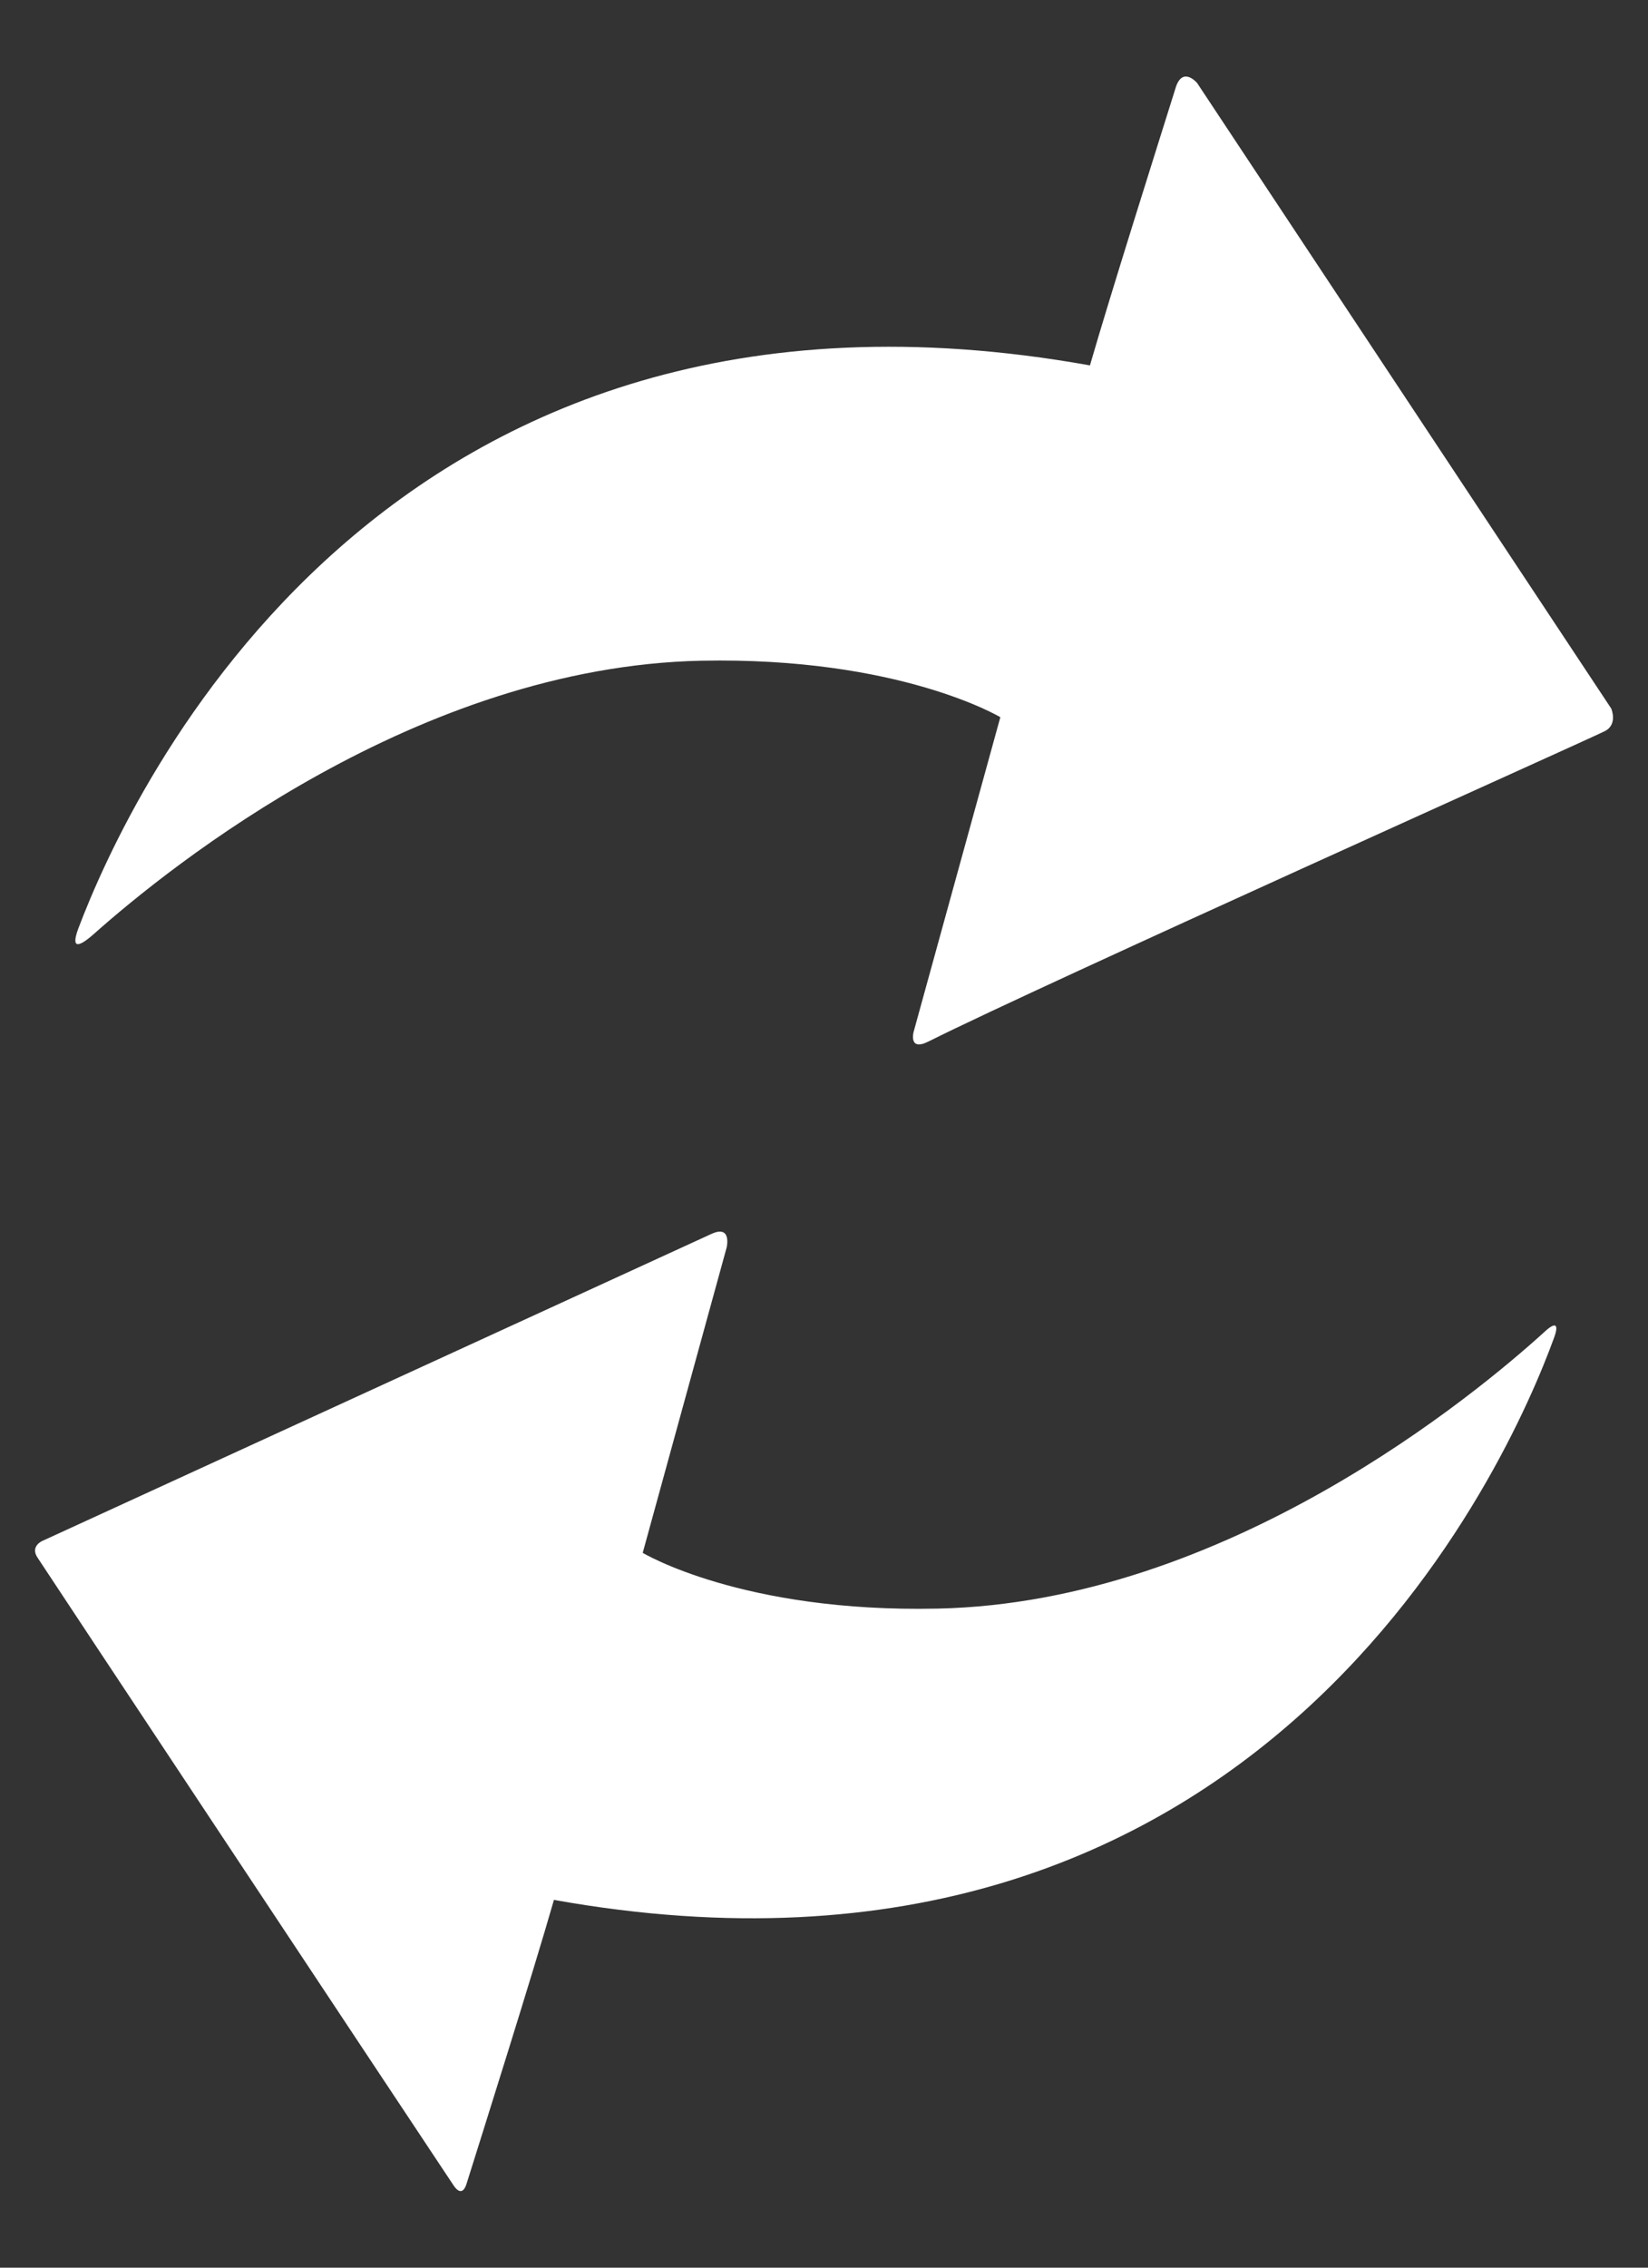
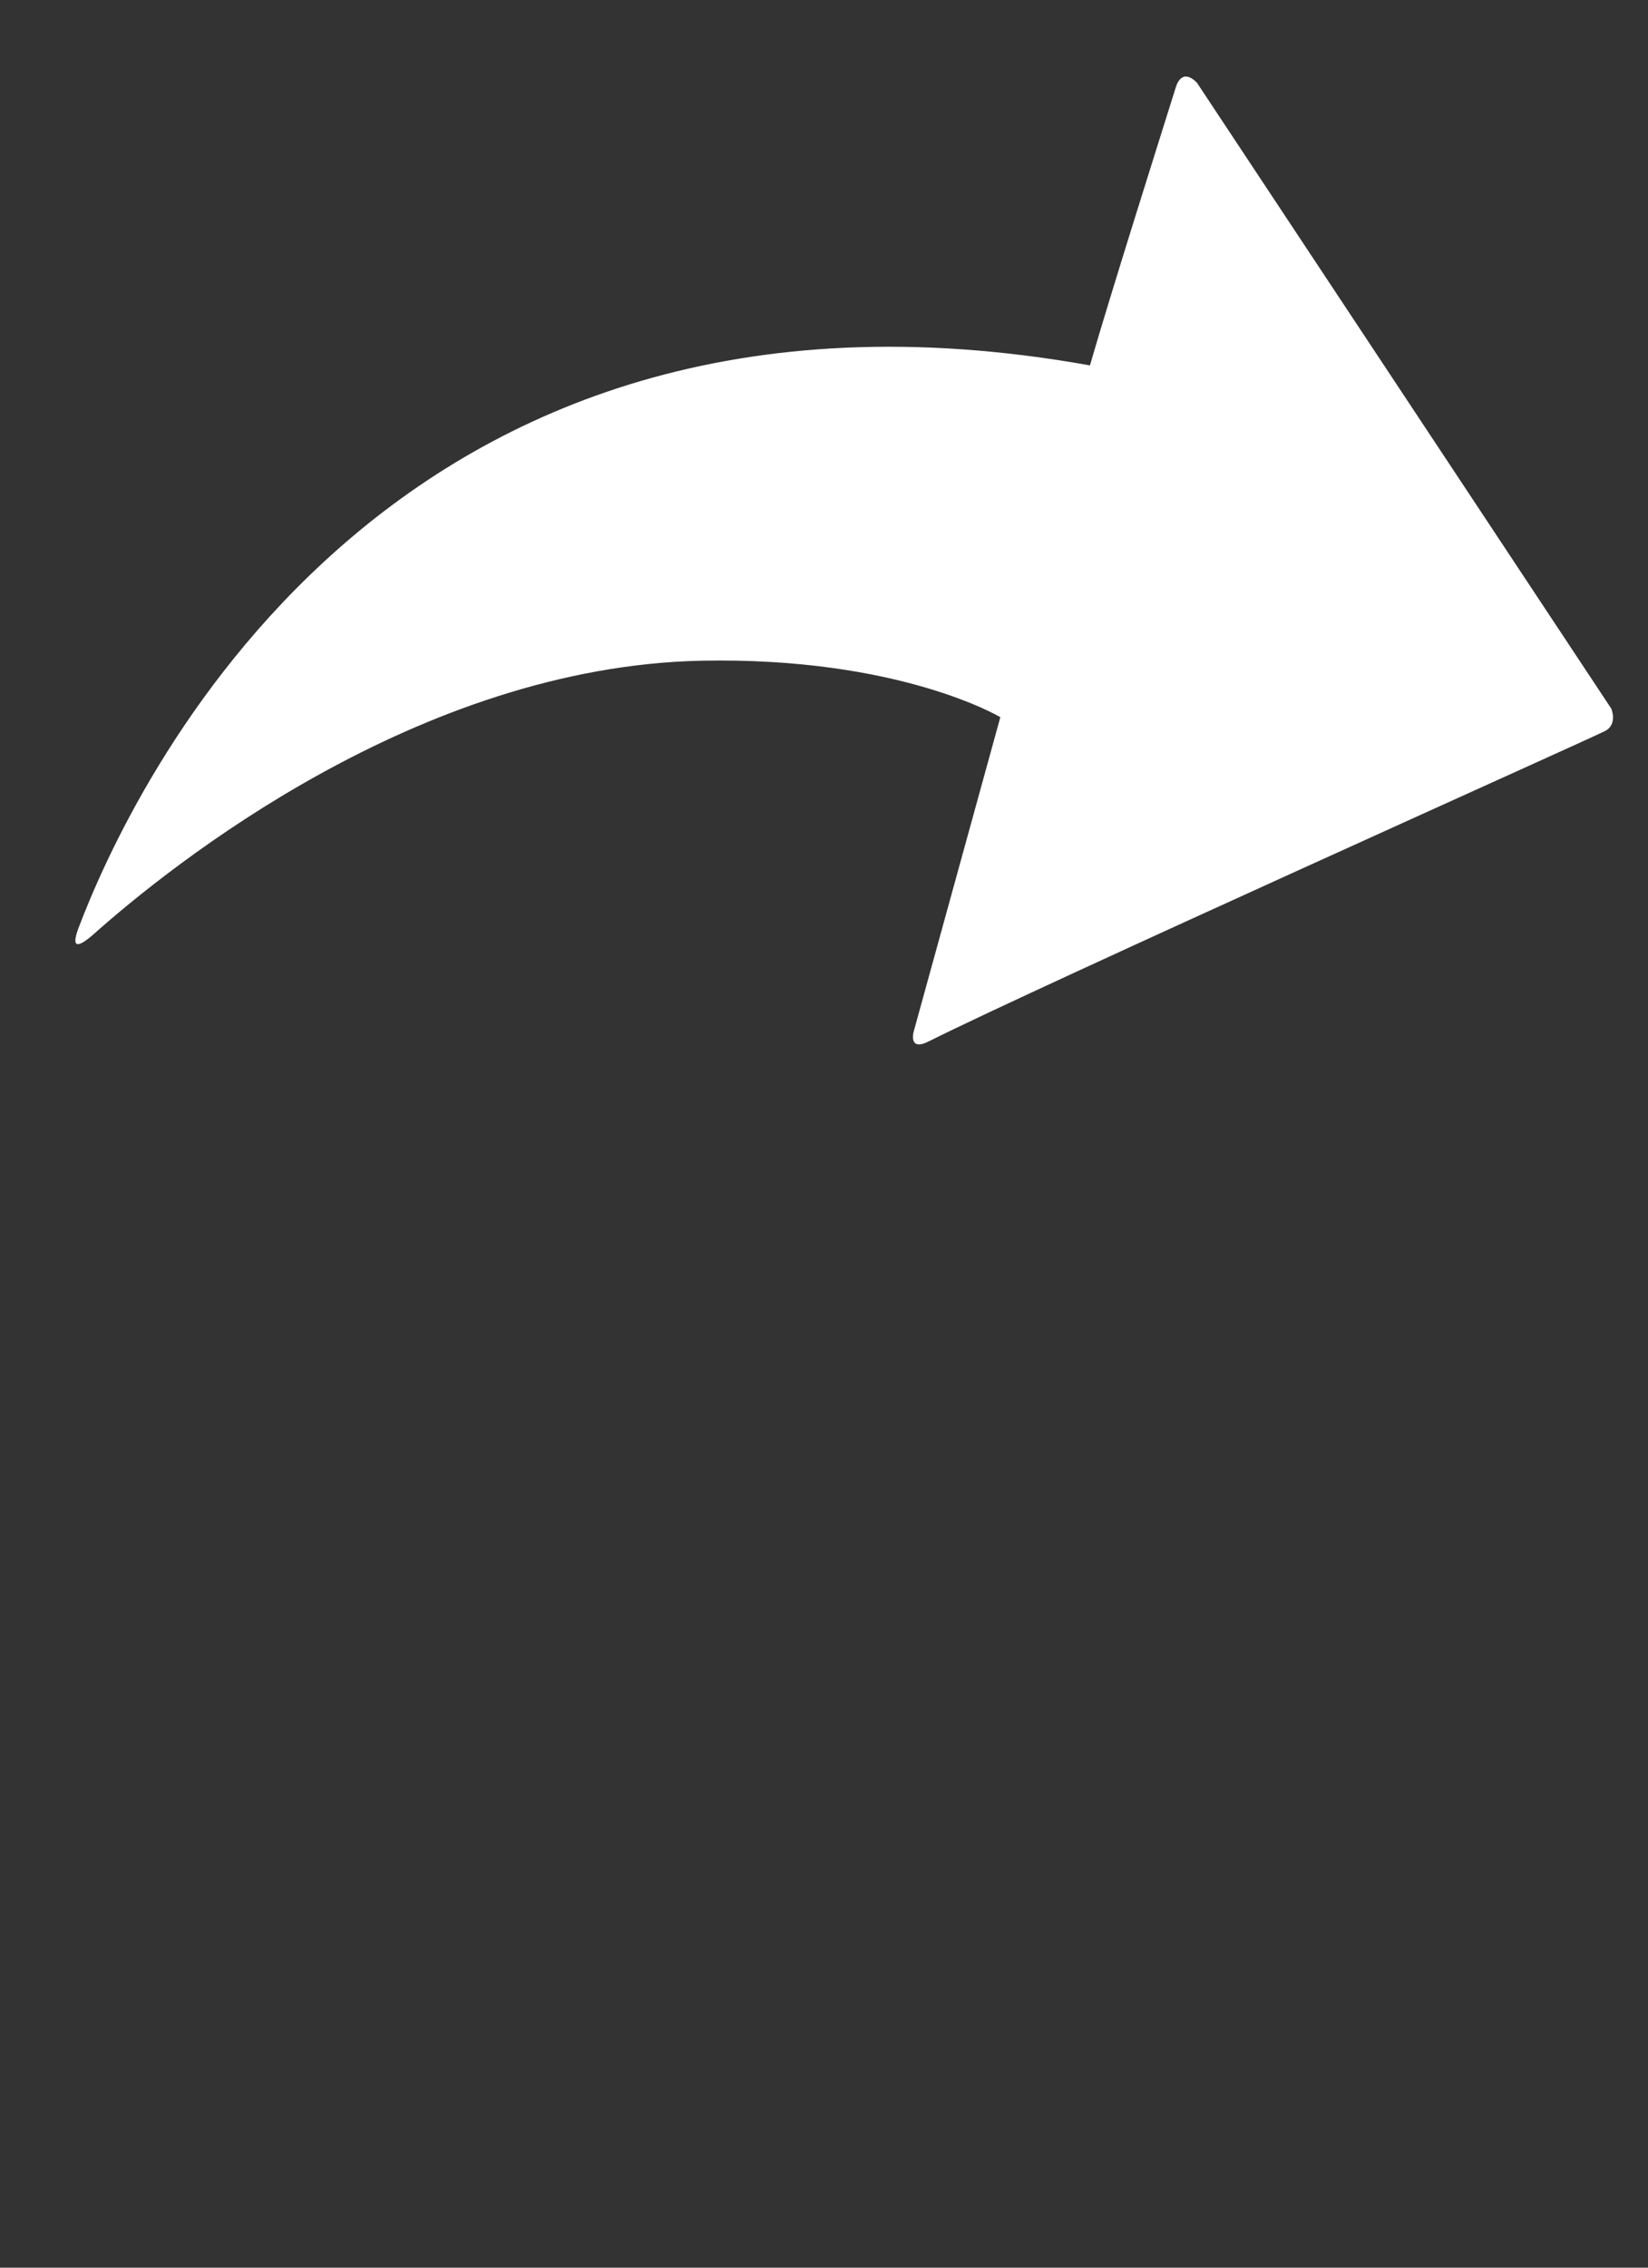
<svg xmlns="http://www.w3.org/2000/svg" xmlns:ns1="http://www.inkscape.org/namespaces/inkscape" xmlns:ns2="http://sodipodi.sourceforge.net/DTD/sodipodi-0.dtd" version="1.1" id="Layer_1" x="0px" y="0px" width="16" height="22" viewBox="0 0 16 22" enable-background="new 0 0 26 26" xml:space="preserve" ns1:version="0.91 r13725" ns2:docname="available_updatesWhite.svg">
  <rect x="0" y="0" width="16" height="22" fill="#333333" stroke="none" />
  <defs id="defs21" />
  <ns2:namedview pagecolor="#ffffff" bordercolor="#666666" borderopacity="1" objecttolerance="10" gridtolerance="10" guidetolerance="10" ns1:pageopacity="0" ns1:pageshadow="2" ns1:window-width="1920" ns1:window-height="1018" id="namedview19" showgrid="false" ns1:zoom="45.254834" ns1:cx="11.249074" ns1:cy="7.2115962" ns1:window-x="1912" ns1:window-y="-8" ns1:window-maximized="1" ns1:current-layer="Layer_1" fit-margin-top="0.7" fit-margin-left="0" fit-margin-right="0" fit-margin-bottom="0.7" showguides="true" ns1:guide-bbox="true">
    <ns2:guide position="6.232,11.179" orientation="0,1" id="guide4152" />
    <ns2:guide position="8,11" orientation="1,0" id="guide4154" ns1:label="" ns1:color="rgb(0,0,255)" />
  </ns2:namedview>
-   <path d="M 9.103,15.606 C 7.204,15.647 6.24,15.065 6.24,15.065 l 0.815,-2.963 c 0,0 0.053,-0.223 -0.148,-0.131 -0.199,0.091 -6.497,2.979 -6.497,2.979 0,0 -0.121,0.052 -0.044,0.164 0.067,0.105 3.449,5.204 4.035,6.084 0.055,0.084 0.101,0.077 0.129,-0.013 0.151,-0.481 0.643,-2.037 0.848,-2.753 6.878,1.231 9.279,-4.271 9.709,-5.451 0.052,-0.14 0.014,-0.16 -0.096,-0.056 -0.653,0.592 -3.085,2.622 -5.887,2.681 z" id="path15" style="fill:#ffffff" ns1:connector-curvature="0" />
  <path d="m 6.807,6.41 c 1.926,-0.039 2.905,0.548 2.905,0.548 l -0.842,3.053 c 0,0 -0.053,0.195 0.149,0.091 1.079,-0.541 6.38,-2.917 6.558,-3.007 0.134,-0.064 0.066,-0.221 0.066,-0.221 L 11.623,0.806 c 0,0 -0.134,-0.161 -0.204,0.03 C 11.243,1.397 10.781,2.856 10.582,3.545 3.726,2.317 1.258,7.691 0.76,9.009 0.693,9.191 0.745,9.207 0.908,9.064 1.663,8.392 4.06,6.469 6.807,6.41 Z" id="path17" style="fill:#ffffff" ns1:connector-curvature="0" />
</svg>